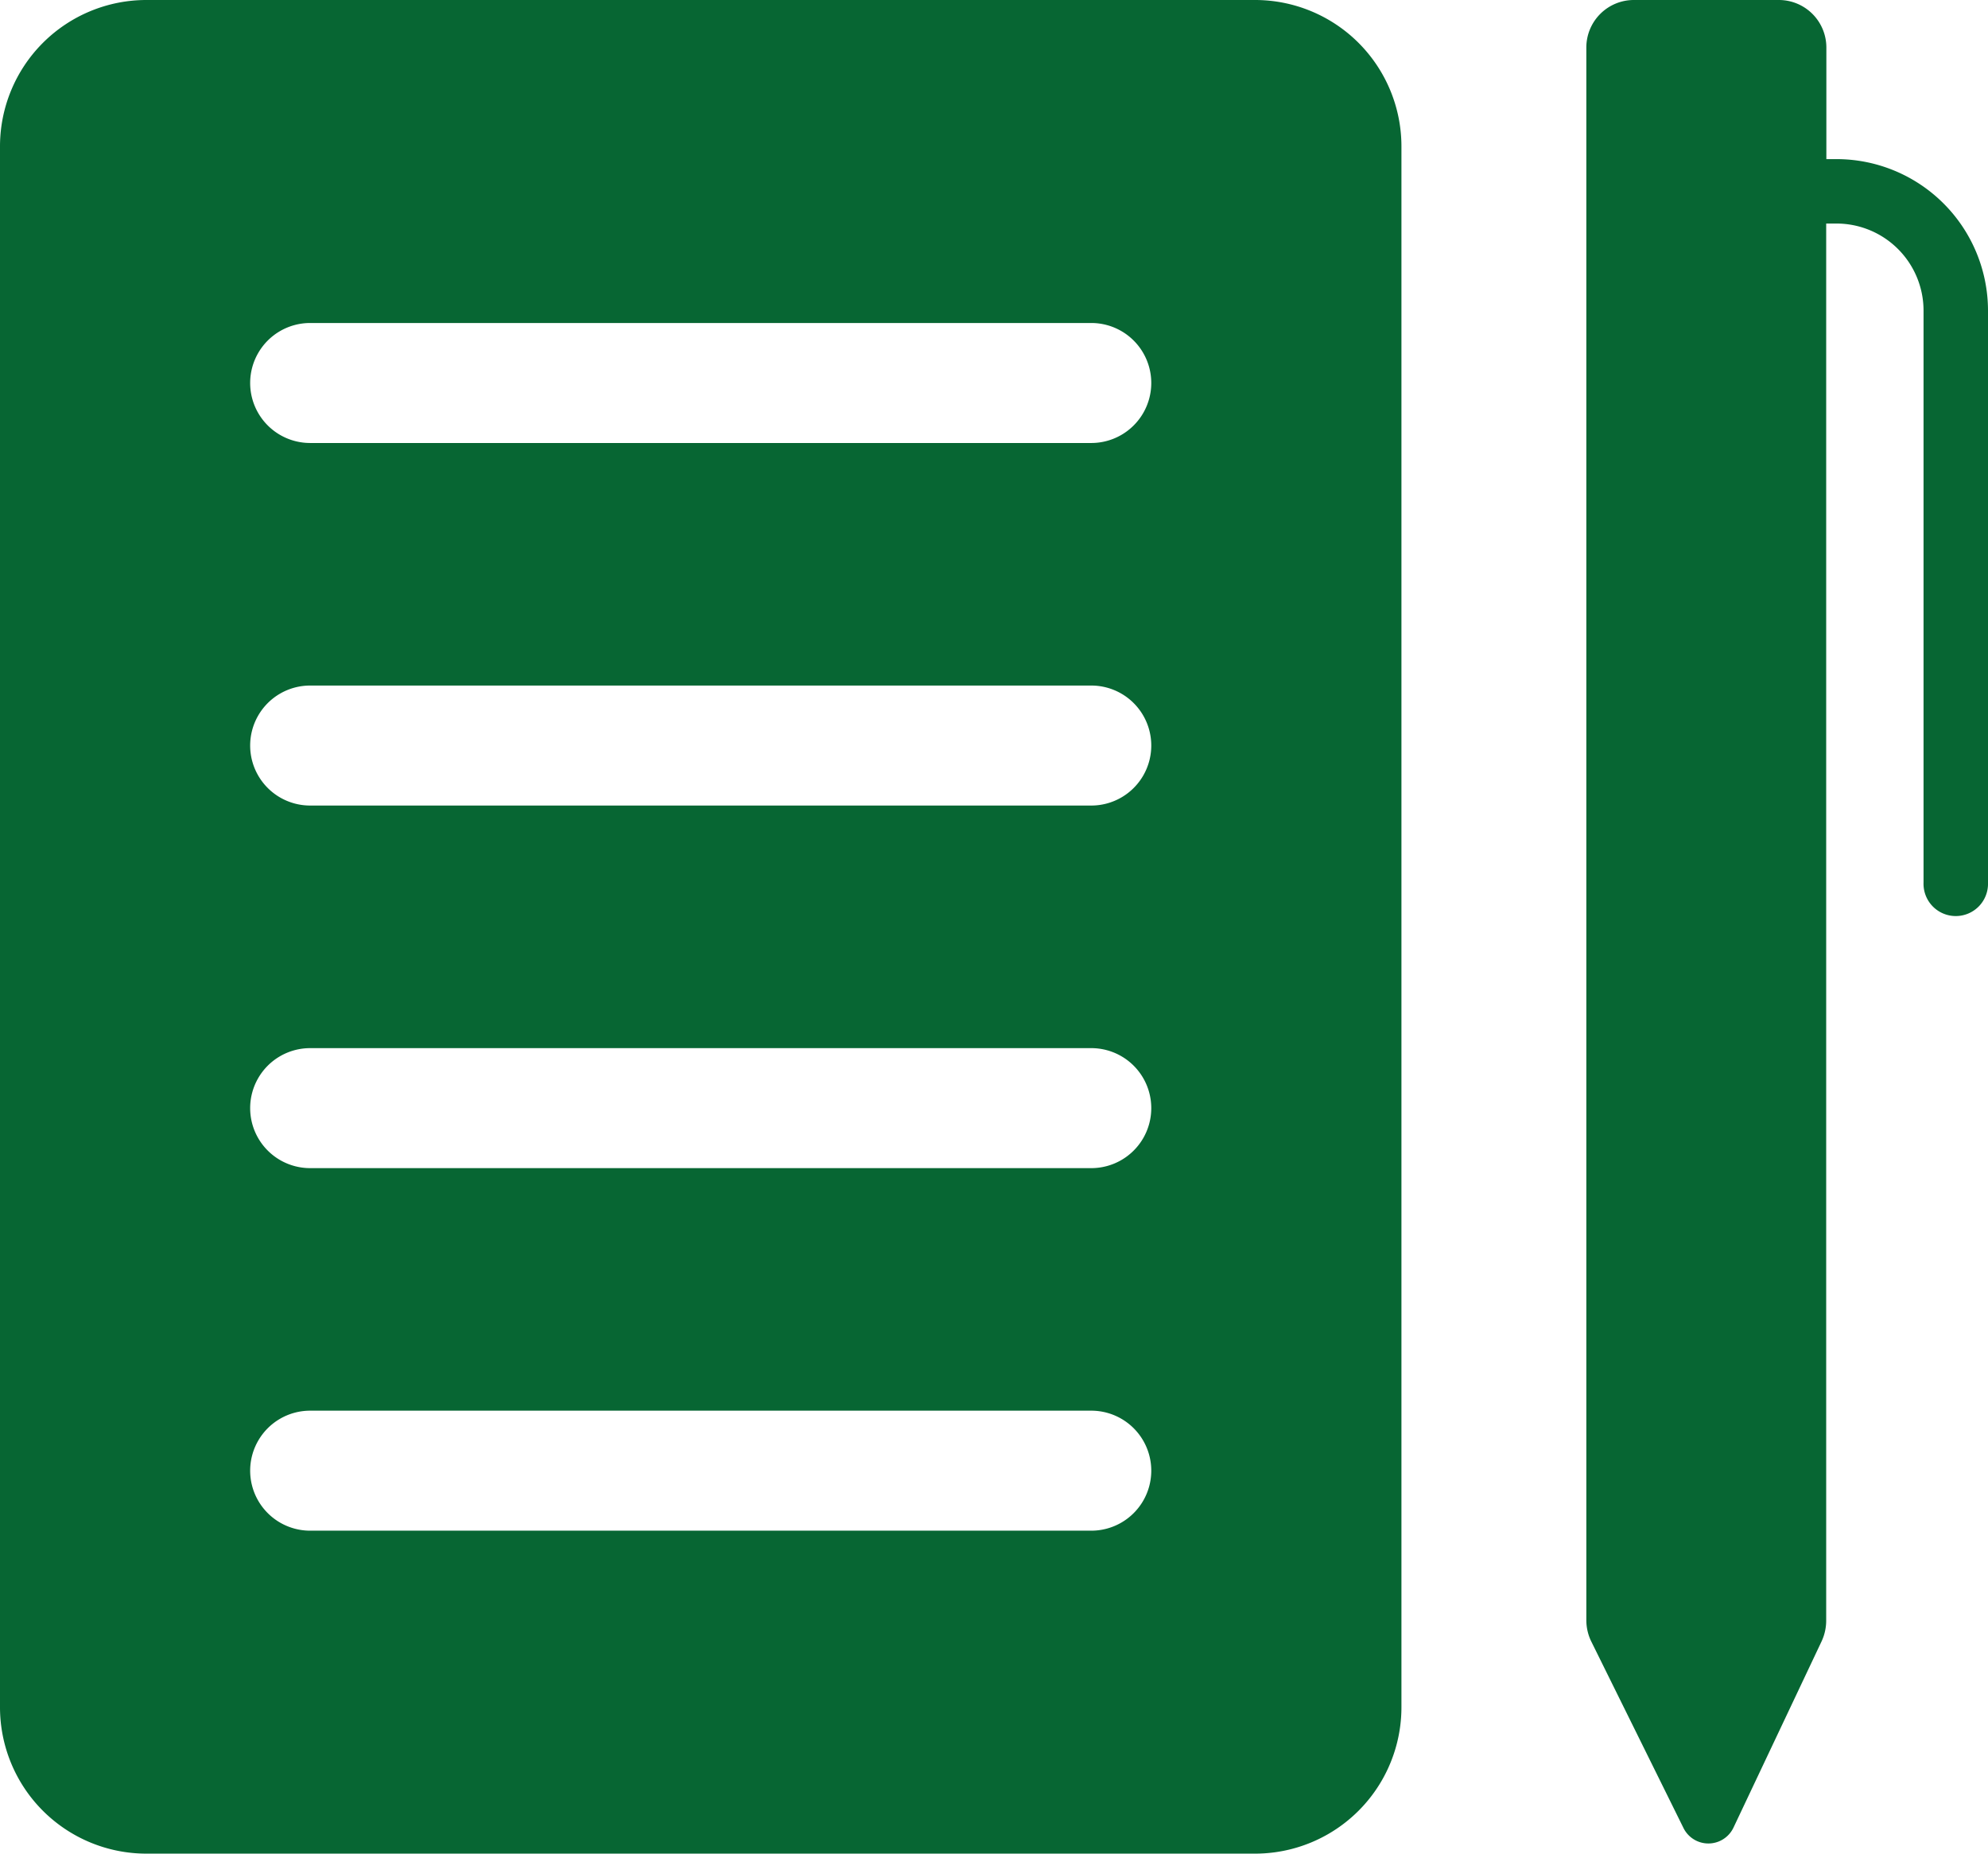
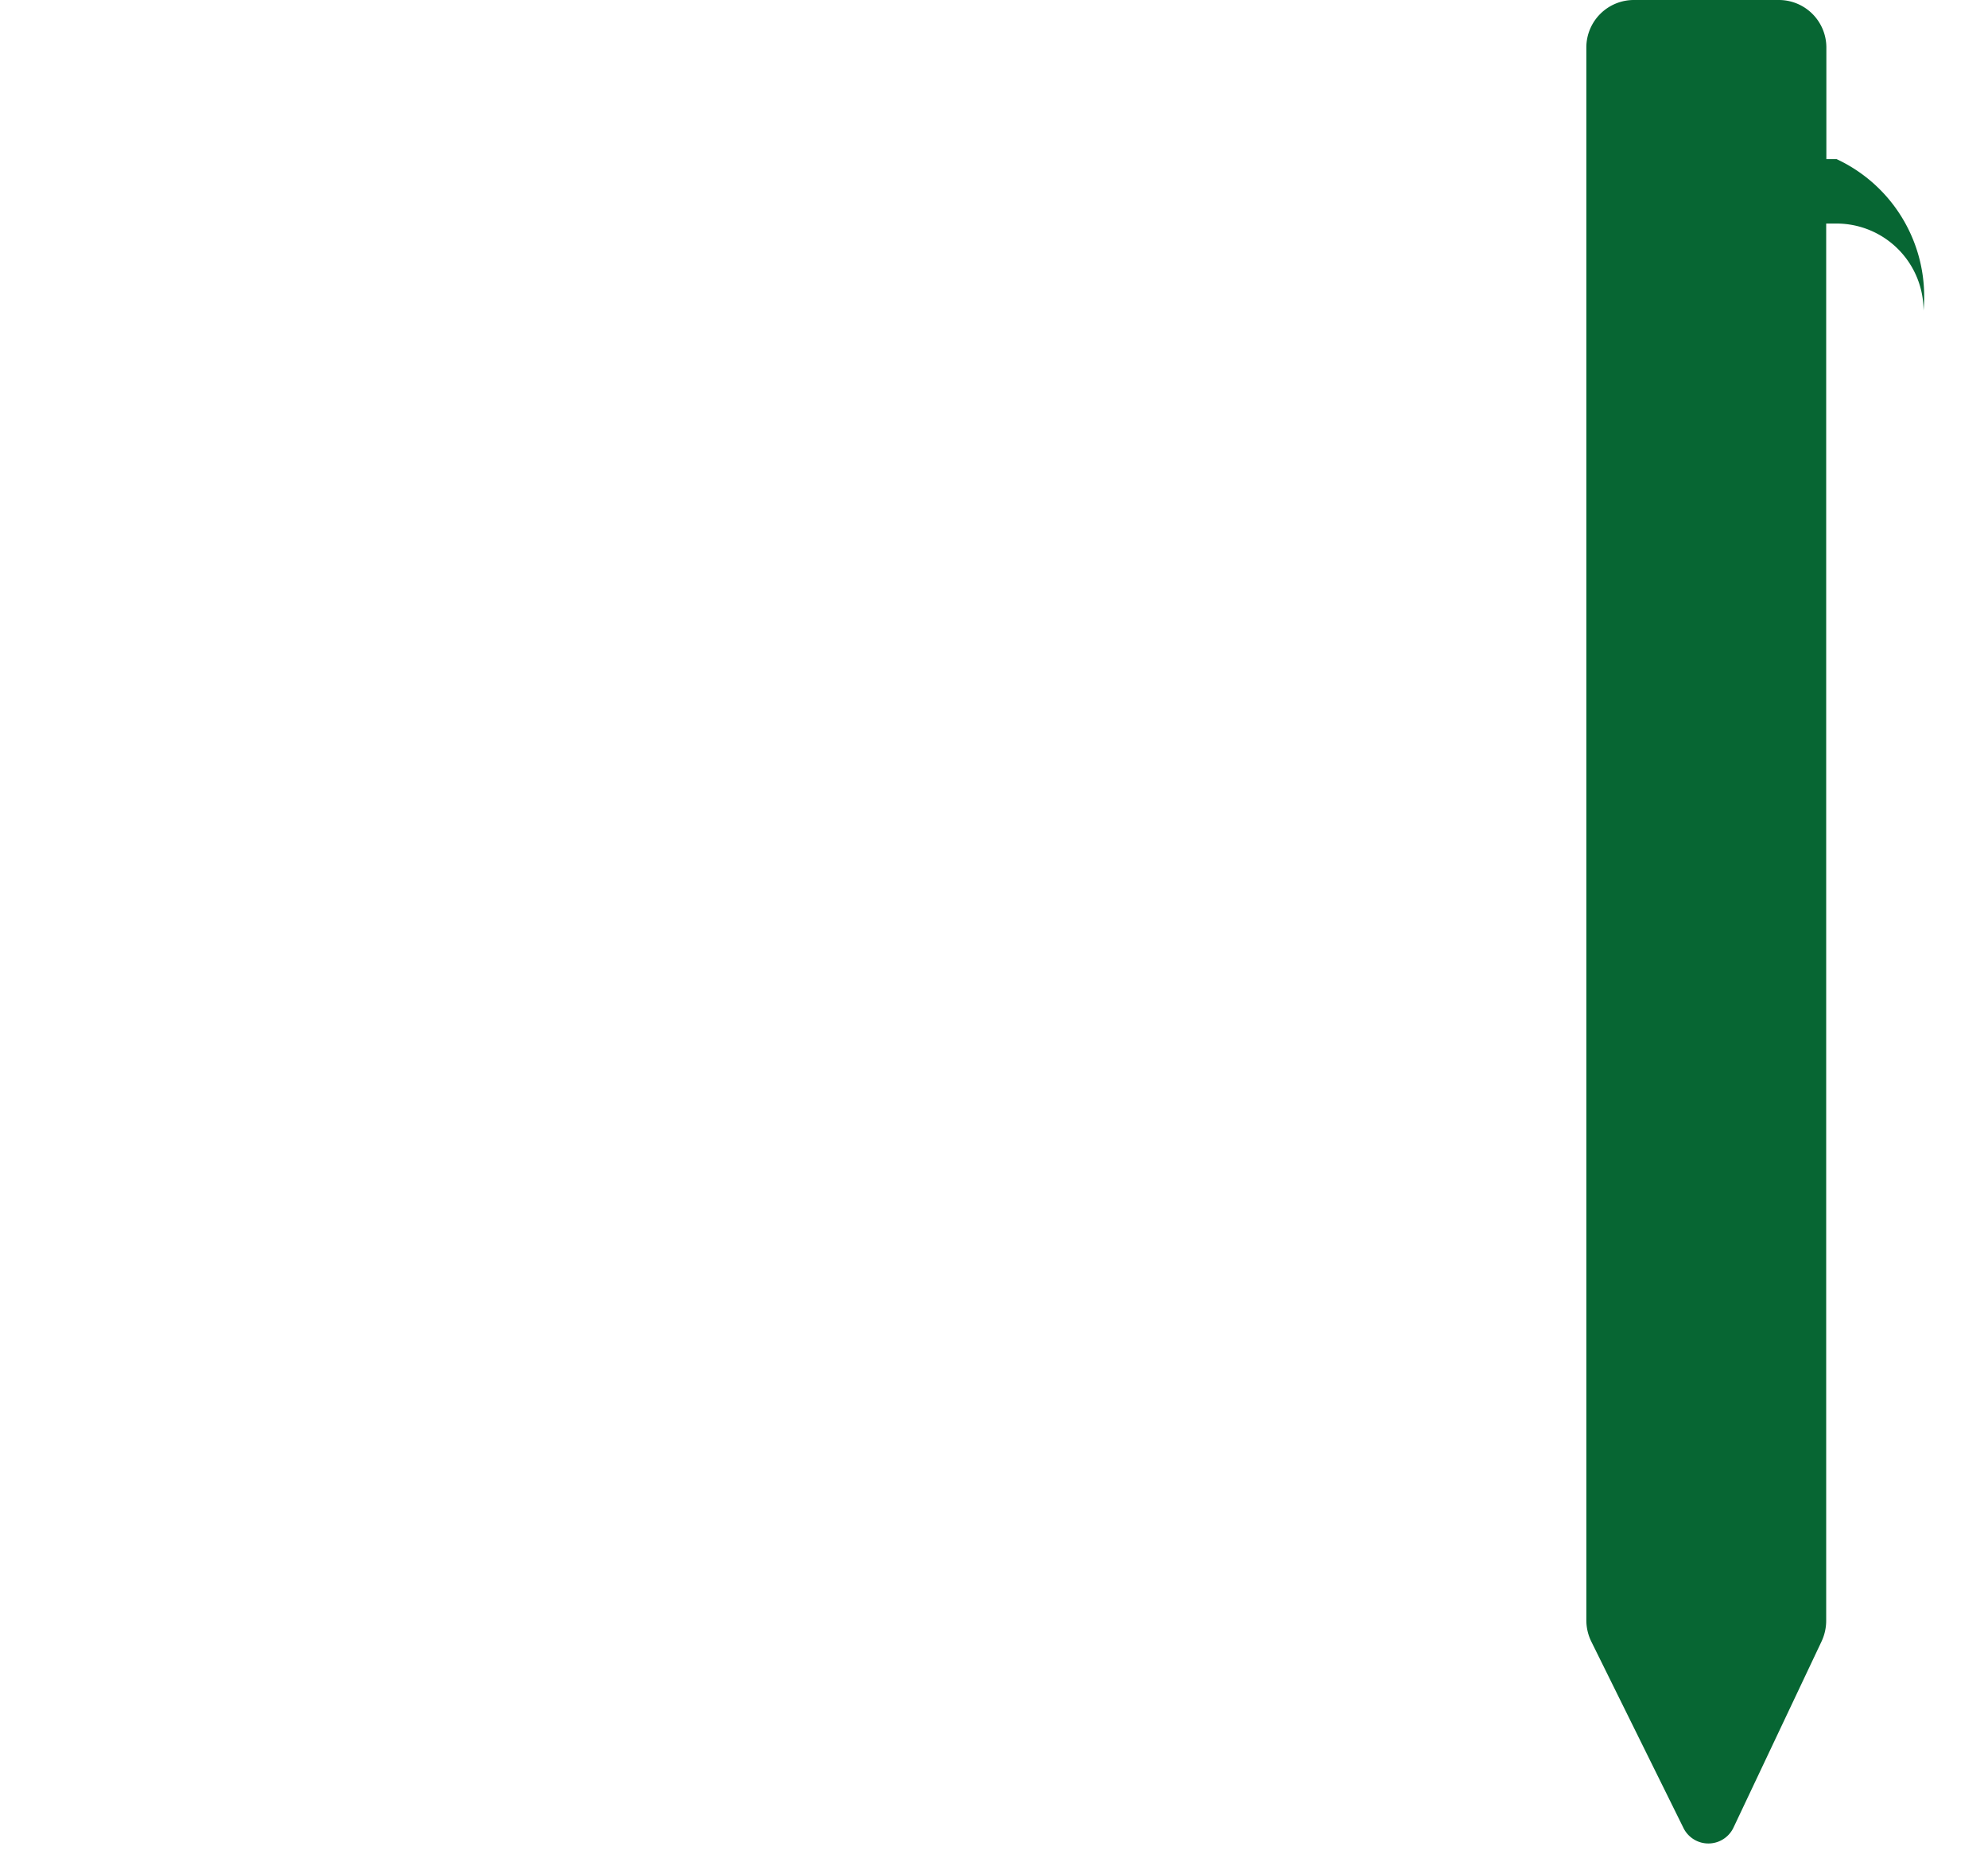
<svg xmlns="http://www.w3.org/2000/svg" id="Inschrijven_on" width="46.663" height="43.501" viewBox="0 0 46.663 43.501">
  <g id="Group_312" data-name="Group 312" transform="translate(0 0)">
-     <path id="Path_556" data-name="Path 556" d="M45.54,3.734H45.3V1.115A1.115,1.115,0,0,0,44.181,0h-3.4a1.115,1.115,0,0,0-1.115,1.115V38.021a1.137,1.137,0,0,0,.118.505L41.947,42.9a.652.652,0,0,0,1.173-.011l2.067-4.369a1.15,1.15,0,0,0,.109-.487V5.246h.243a2.044,2.044,0,0,1,2.042,2.042V20.713a.757.757,0,1,0,1.513,0V7.288A3.558,3.558,0,0,0,45.54,3.734" transform="translate(-2.431 0)" fill="#076633" />
-     <path id="Path_557" data-name="Path 557" d="M29.459,0H3.436A3.436,3.436,0,0,0,0,3.436V40.064A3.436,3.436,0,0,0,3.436,43.5H29.459a3.436,3.436,0,0,0,3.436-3.437V3.436A3.436,3.436,0,0,0,29.459,0M25.615,35.921H7.28a1.408,1.408,0,0,1,0-2.816H25.615a1.408,1.408,0,0,1,0,2.816m0-8.508H7.28a1.408,1.408,0,1,1,0-2.816H25.615a1.408,1.408,0,1,1,0,2.816m0-8.509H7.28a1.408,1.408,0,0,1,0-2.816H25.615a1.408,1.408,0,0,1,0,2.816m0-8.508H7.28a1.408,1.408,0,1,1,0-2.816H25.615a1.408,1.408,0,1,1,0,2.816" transform="translate(0 0)" fill="#076633" />
+     <path id="Path_556" data-name="Path 556" d="M45.54,3.734H45.3V1.115A1.115,1.115,0,0,0,44.181,0h-3.4a1.115,1.115,0,0,0-1.115,1.115V38.021a1.137,1.137,0,0,0,.118.505L41.947,42.9a.652.652,0,0,0,1.173-.011l2.067-4.369a1.15,1.15,0,0,0,.109-.487V5.246h.243a2.044,2.044,0,0,1,2.042,2.042V20.713V7.288A3.558,3.558,0,0,0,45.54,3.734" transform="translate(-2.431 0)" fill="#076633" />
  </g>
</svg>